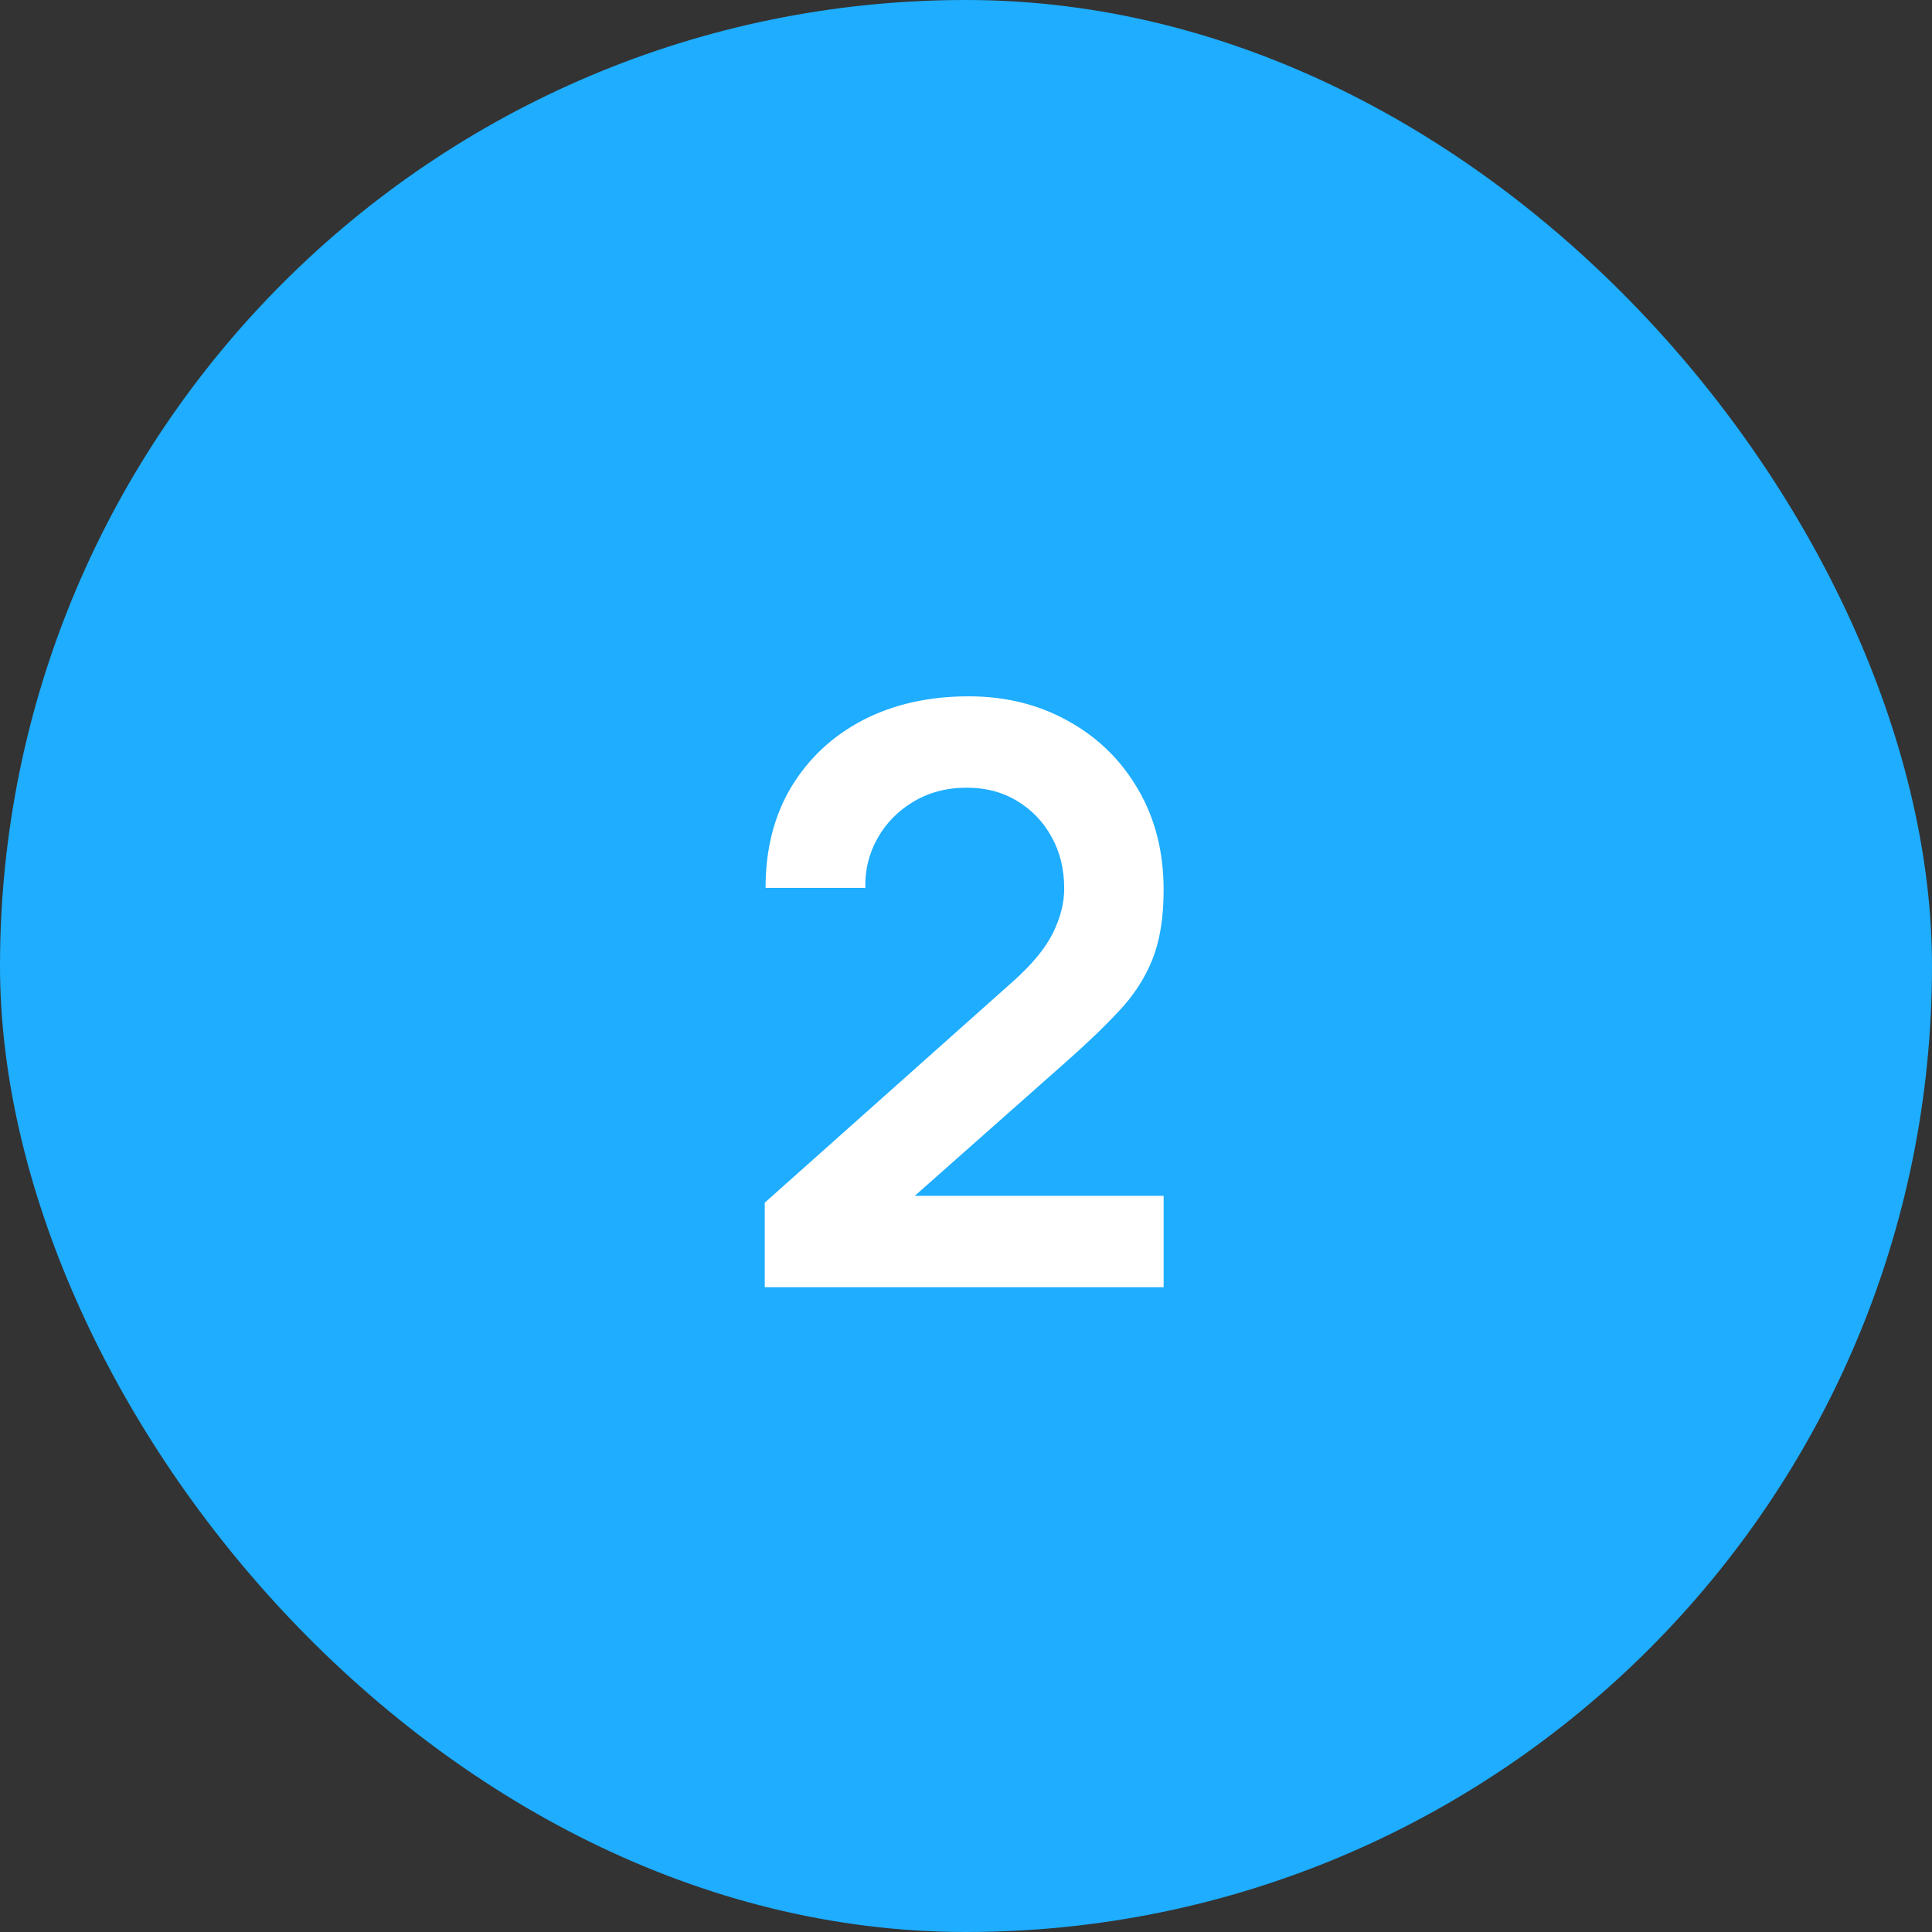
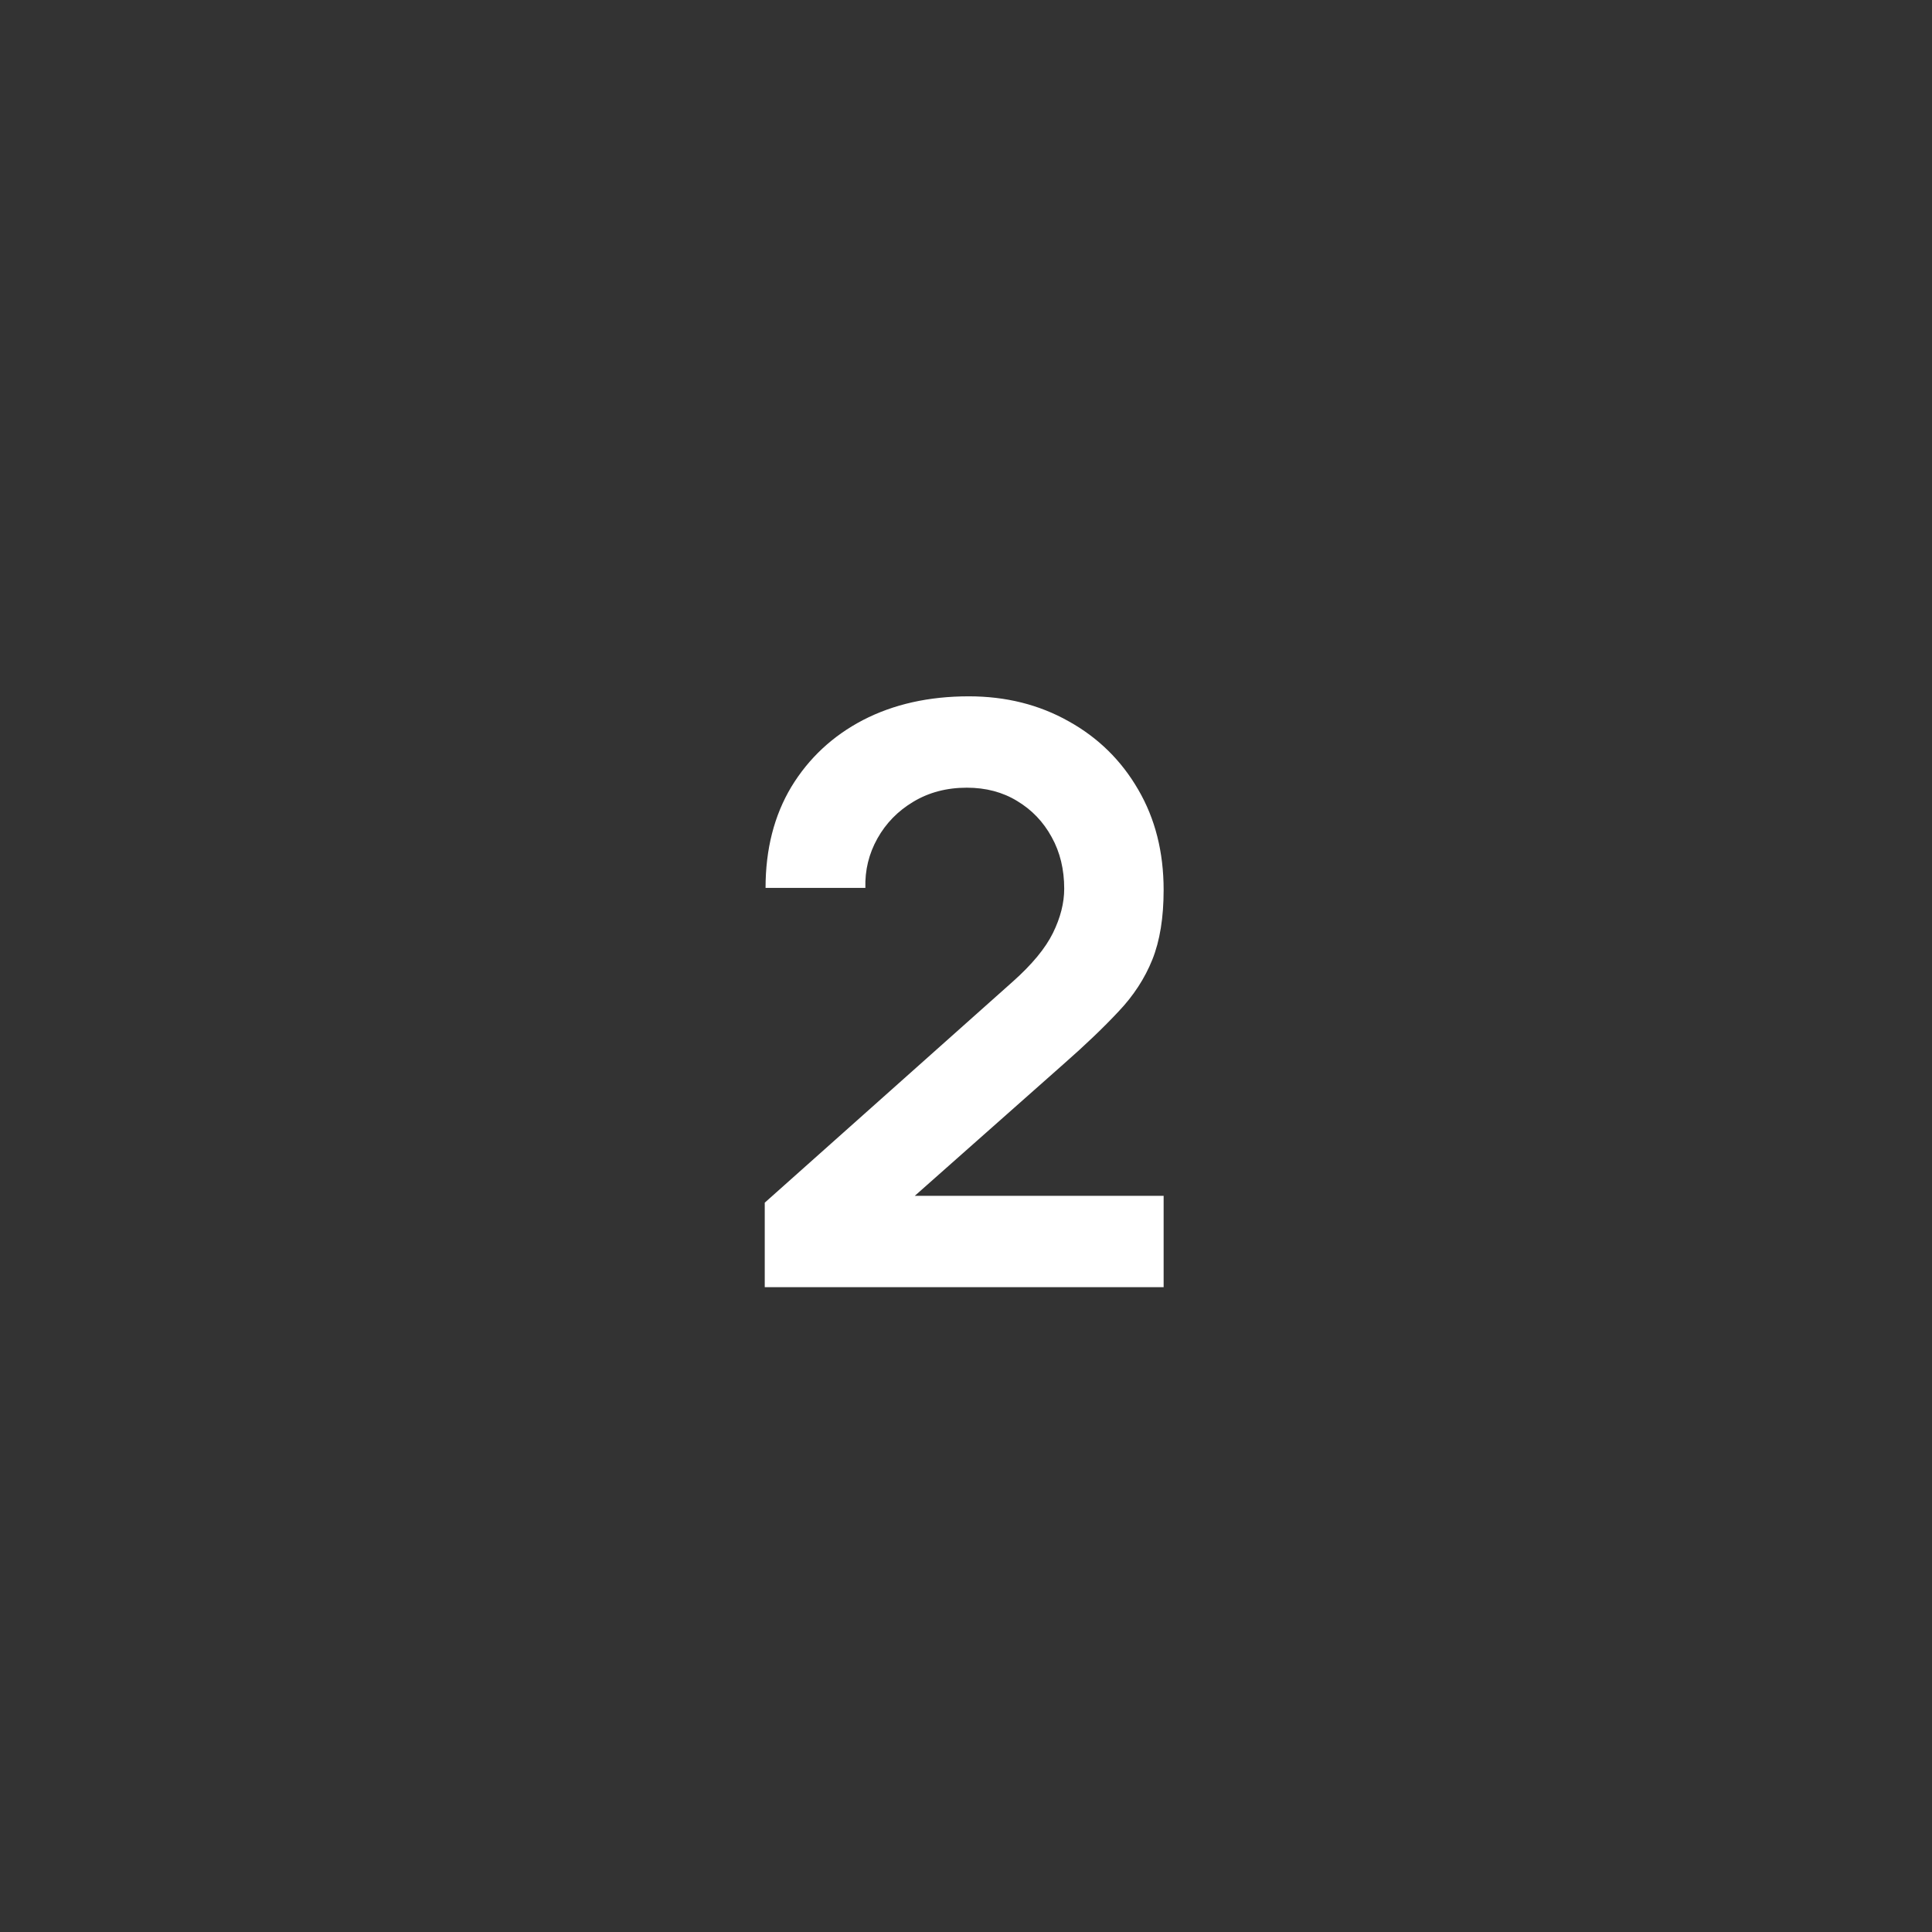
<svg xmlns="http://www.w3.org/2000/svg" fill="none" viewBox="0 0 48 48" height="48" width="48">
  <rect x="0" y="0" width="48" height="48" fill="#333333" stroke="none" />
-   <rect fill="#1EADFF" rx="24" height="48" width="48" />
  <path fill="white" d="M19 31.98V29.88L25.16 24.39C25.64 23.963 25.973 23.56 26.16 23.18C26.347 22.8 26.44 22.433 26.44 22.08C26.44 21.6 26.337 21.173 26.13 20.8C25.923 20.42 25.637 20.12 25.27 19.9C24.91 19.68 24.493 19.57 24.02 19.57C23.52 19.57 23.077 19.687 22.69 19.92C22.31 20.147 22.013 20.45 21.8 20.83C21.587 21.21 21.487 21.62 21.5 22.06H19.02C19.02 21.1 19.233 20.263 19.66 19.55C20.093 18.837 20.687 18.283 21.44 17.89C22.2 17.497 23.077 17.3 24.07 17.3C24.99 17.3 25.817 17.507 26.55 17.92C27.283 18.327 27.86 18.893 28.28 19.62C28.7 20.34 28.91 21.17 28.91 22.11C28.91 22.797 28.817 23.373 28.63 23.84C28.443 24.307 28.163 24.737 27.79 25.13C27.423 25.523 26.967 25.96 26.42 26.44L22.05 30.31L21.83 29.71H28.91V31.98H19Z" />
</svg>